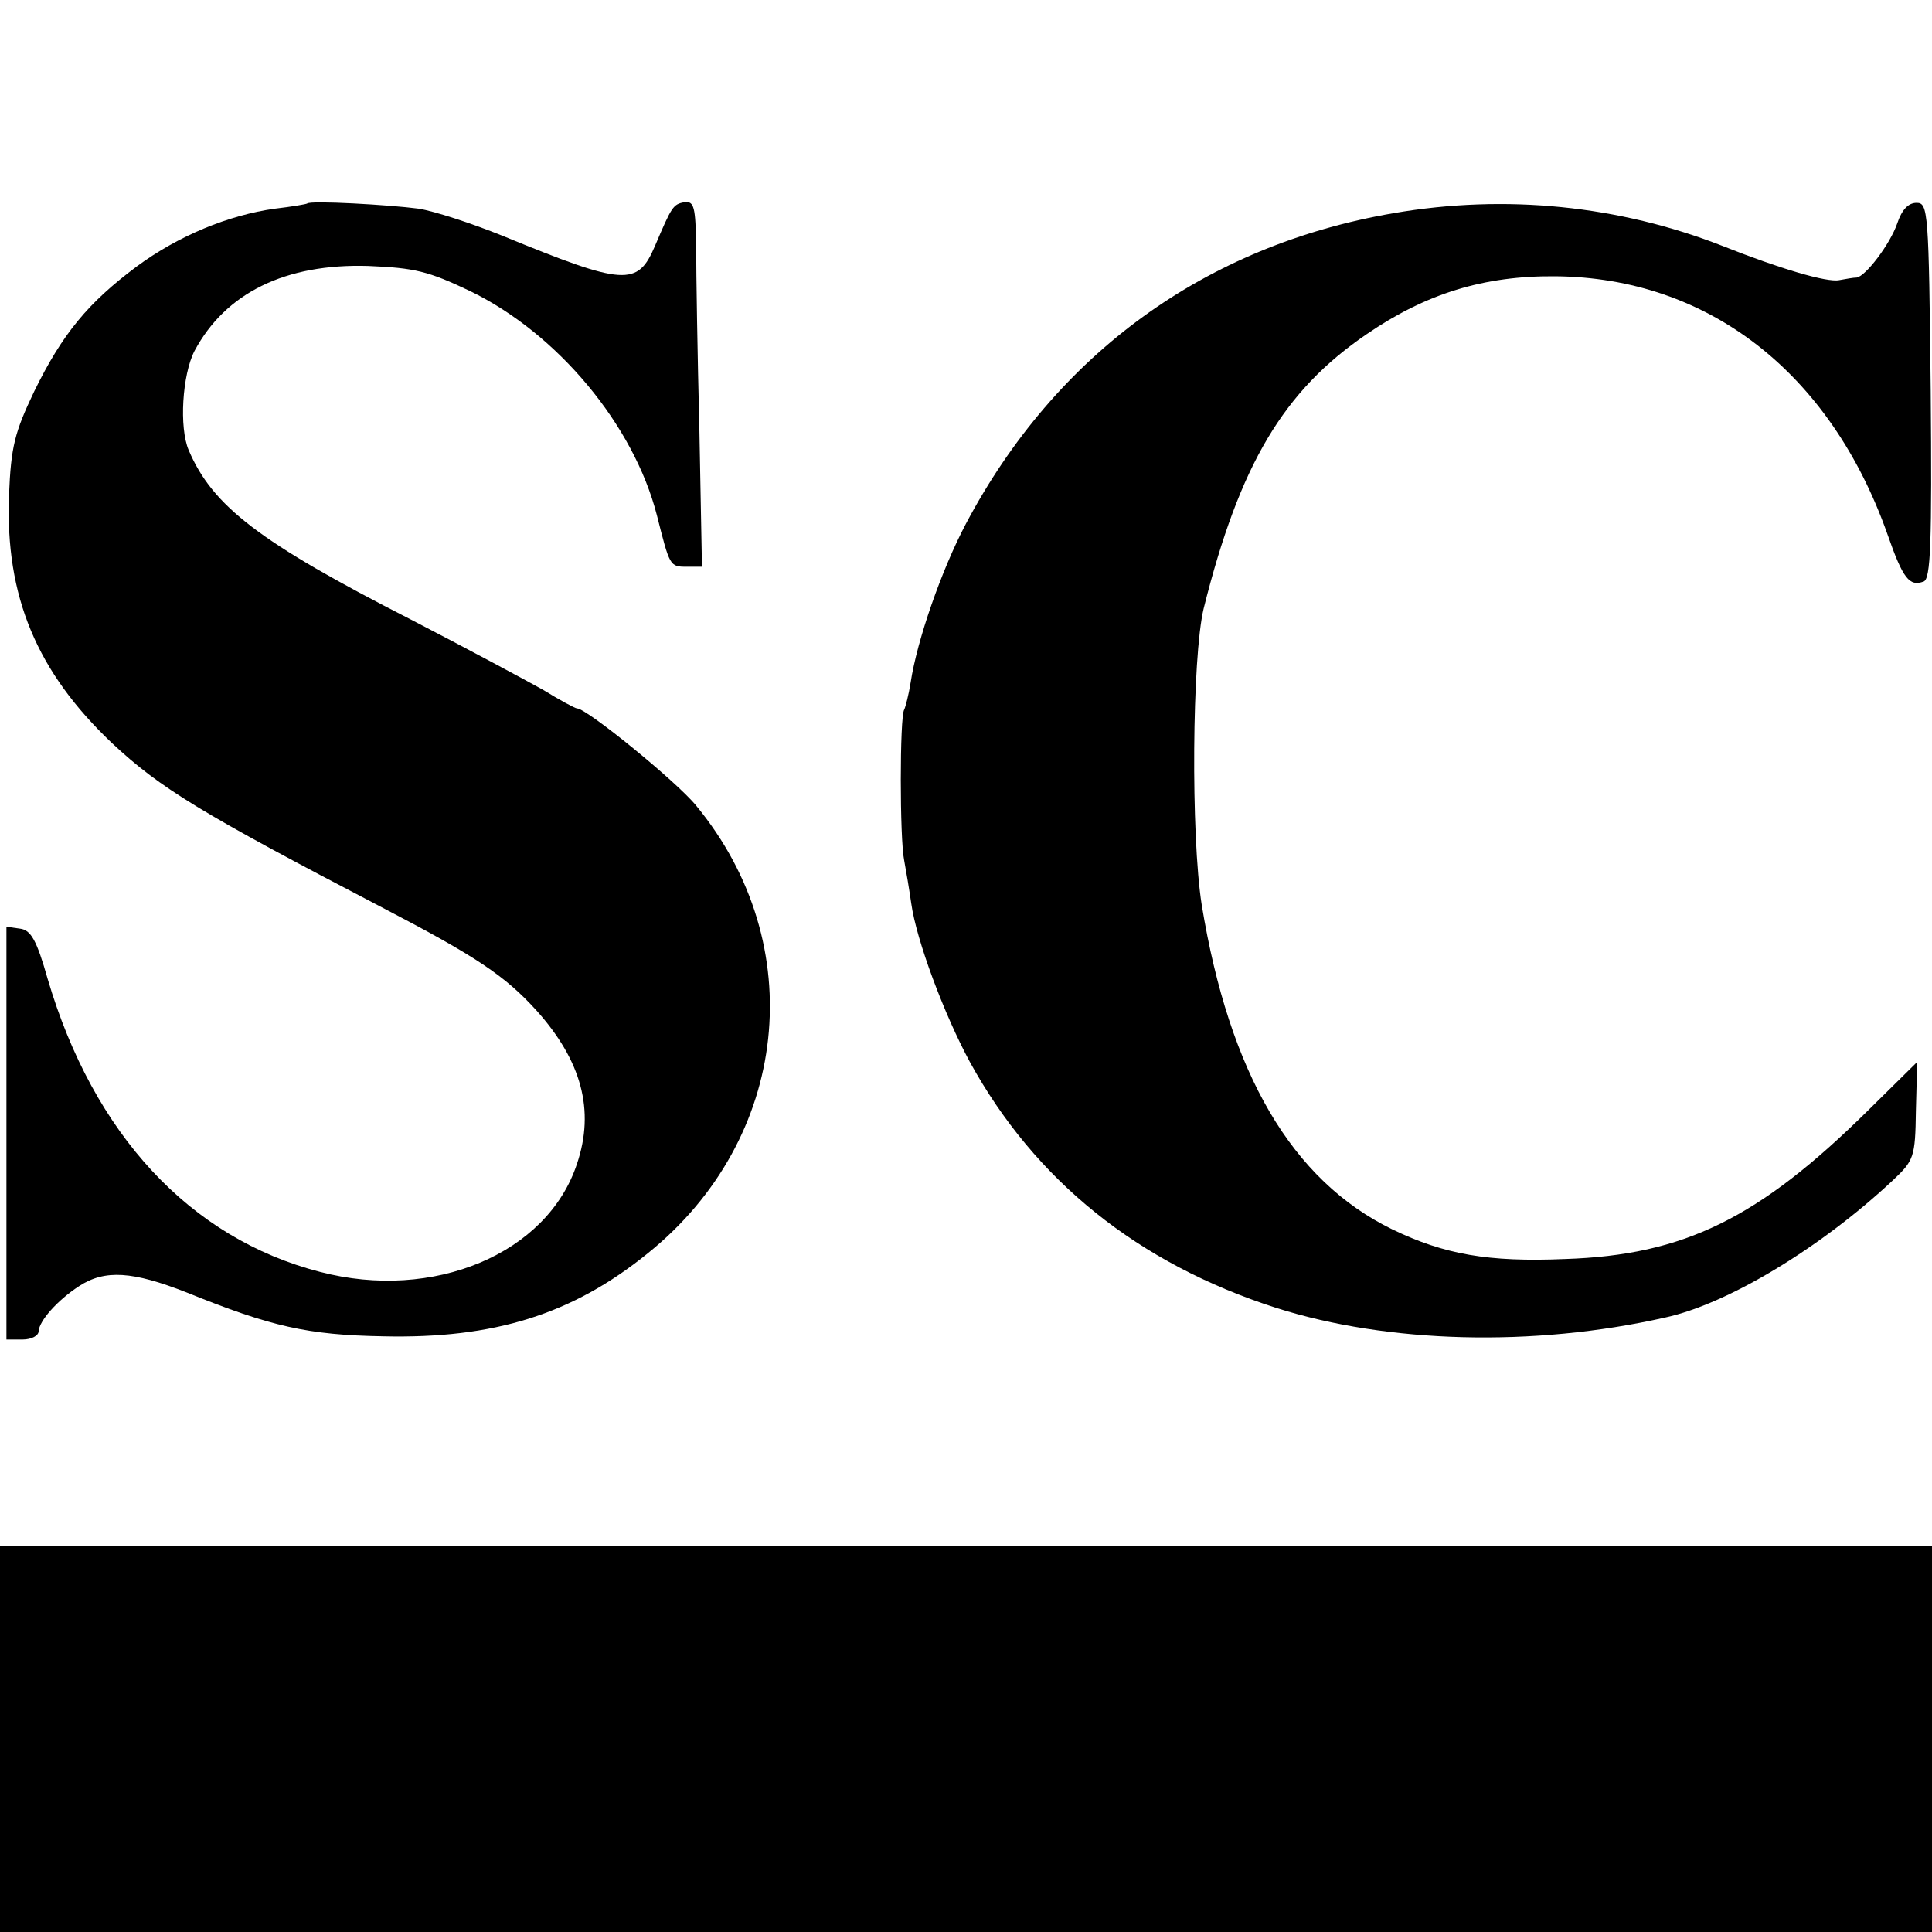
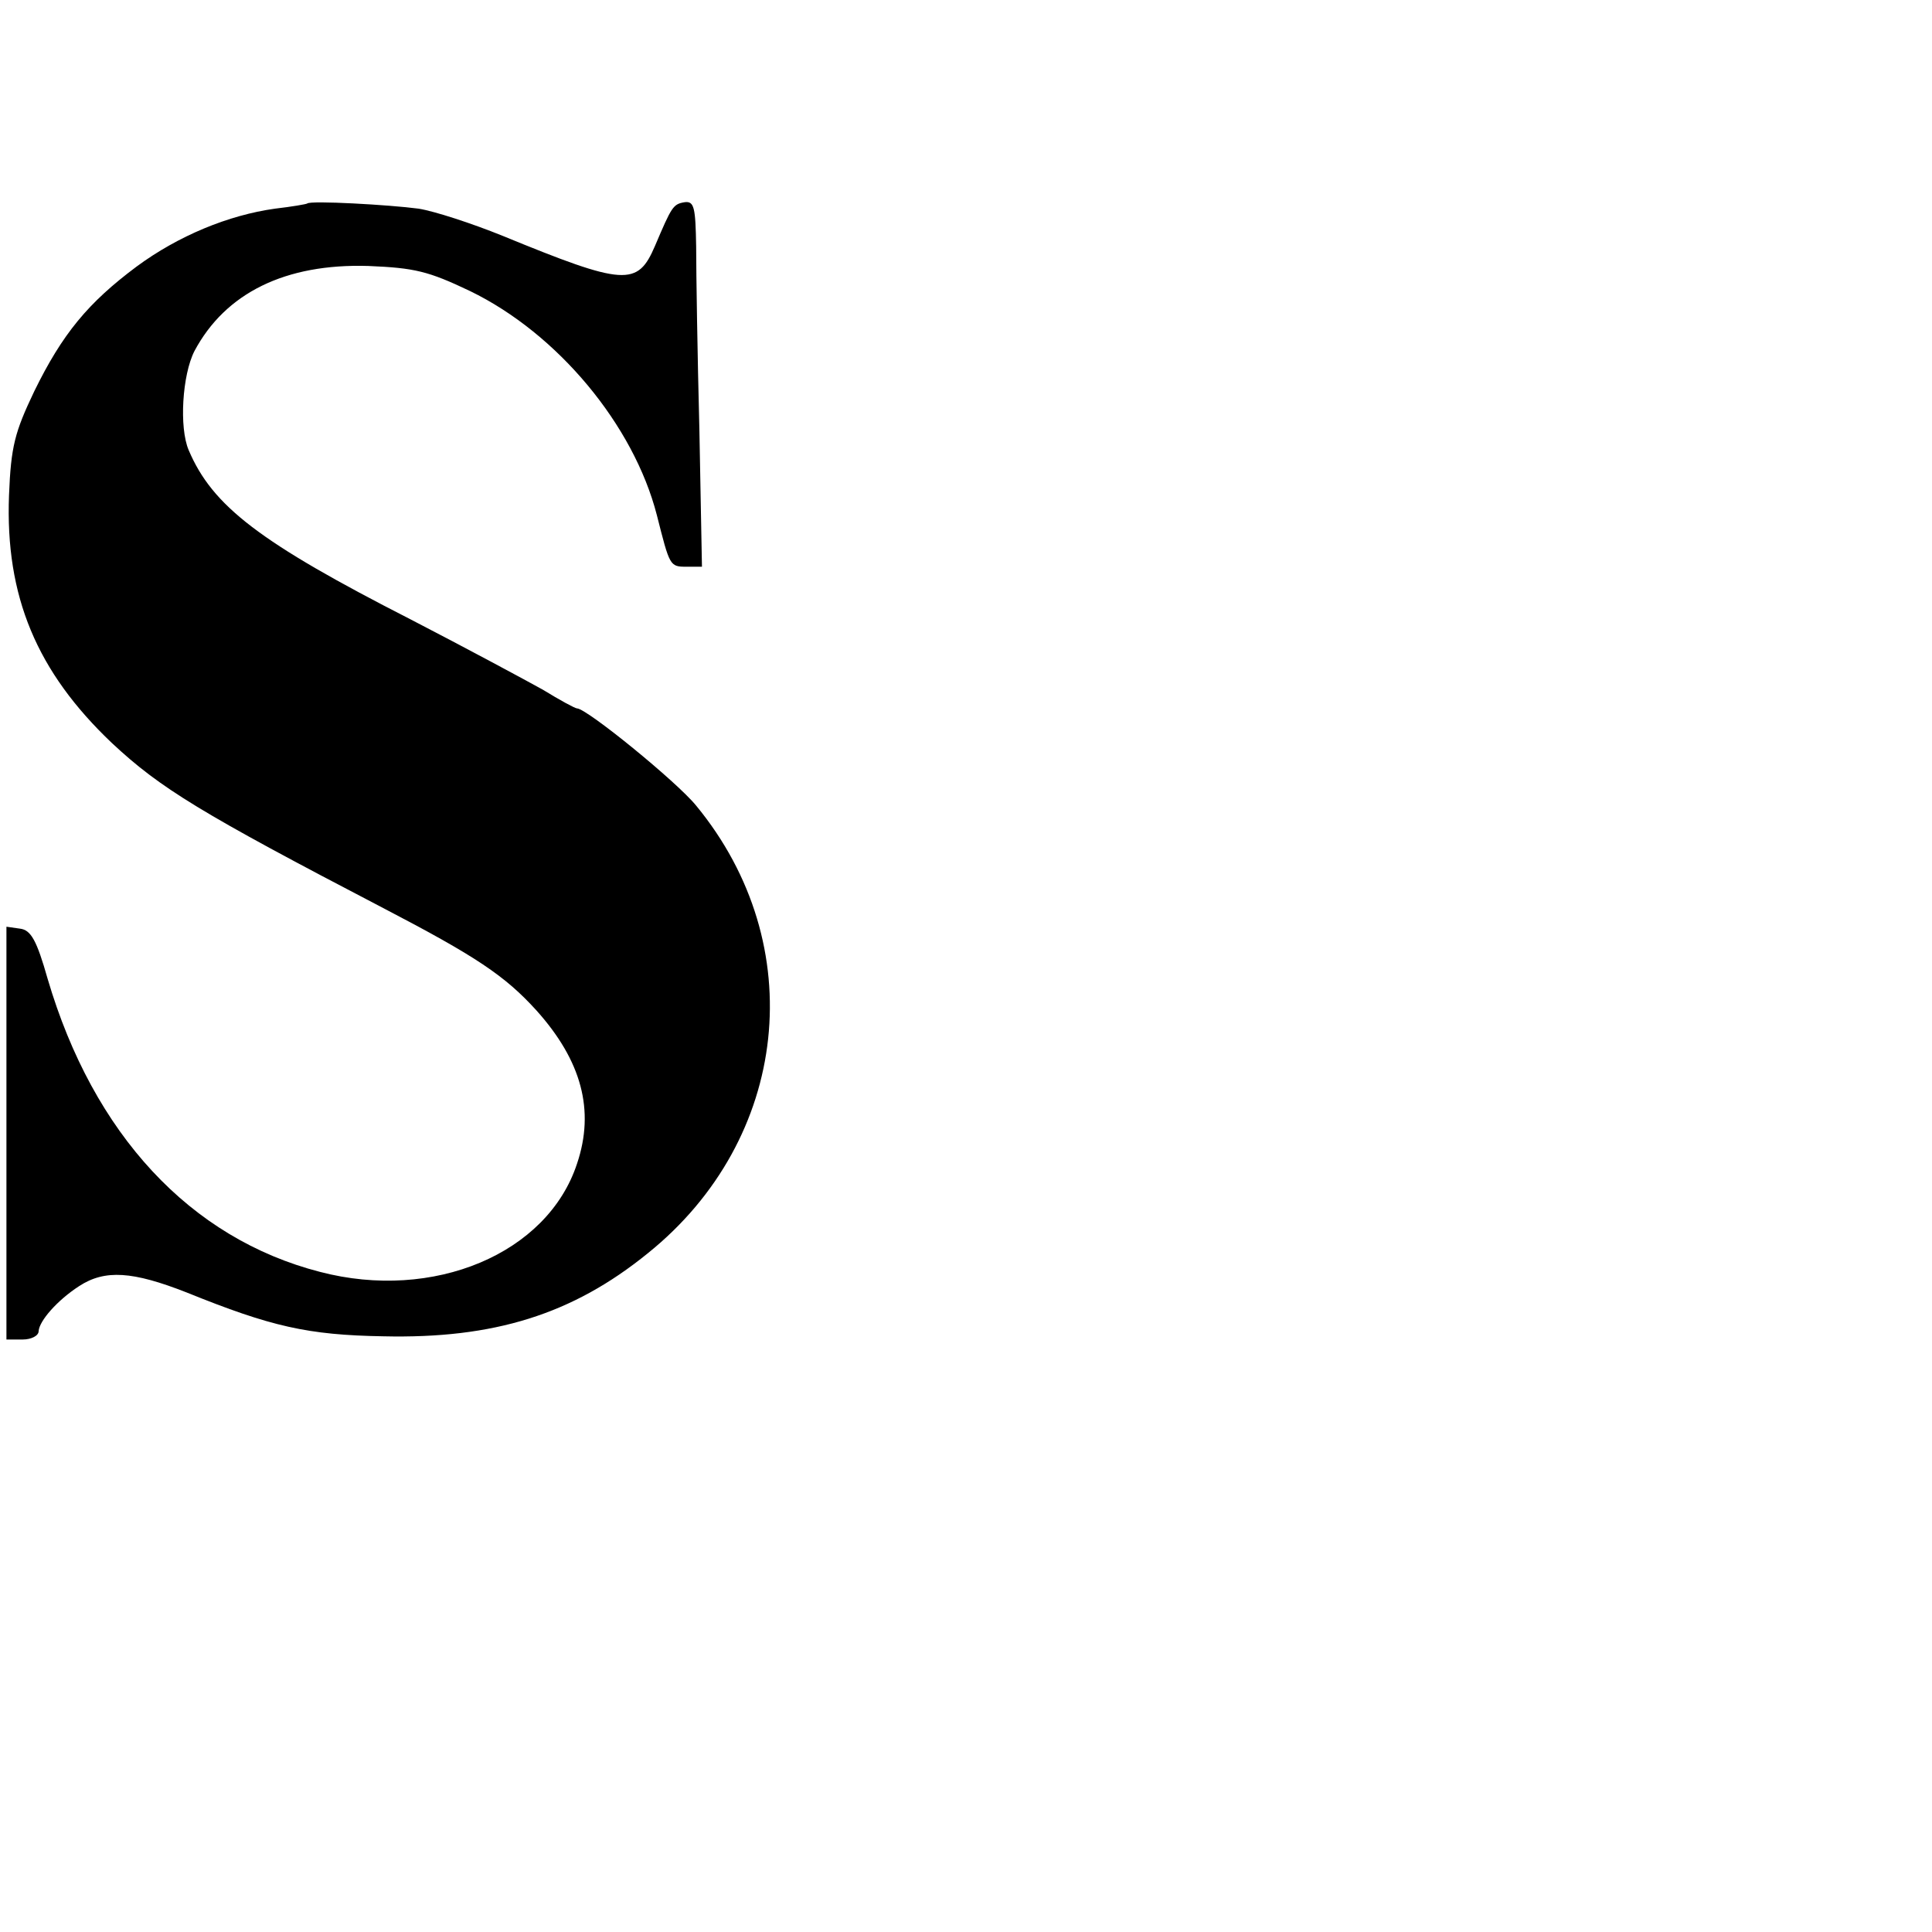
<svg xmlns="http://www.w3.org/2000/svg" version="1.0" width="300pt" height="300pt" viewBox="0 0 300 300" preserveAspectRatio="xMidYMid meet">
  <g transform="translate(0,300) scale(0.1,-0.1)" fill="#000000" stroke="none">
    <path d="M477 2684 c-1 -1 -24 -5 -50 -8 -72 -10 -150 -42 -215 -90 -75 -56 -115 -104 -159 -194 -30 -63 -36 -85 -39 -161 -6 -157 43 -274 160 -385 75 -70 137 -108 421 -256 144 -75 189 -105 238 -159 70 -78 91 -155 63 -238 -46 -140 -223 -214 -399 -168 -202 52 -352 214 -423 455 -17 60 -26 76 -43 78 l-21 3 0 -320 0 -321 25 0 c14 0 25 6 25 13 1 16 29 48 63 70 40 26 83 23 167 -10 131 -53 188 -66 305 -68 172 -4 294 34 411 129 220 177 253 479 75 695 -30 37 -170 151 -185 151 -3 0 -27 13 -53 29 -27 15 -118 64 -205 109 -235 120 -308 176 -345 263 -15 35 -10 117 9 154 48 90 141 136 270 132 72 -3 93 -8 158 -39 136 -66 254 -208 290 -348 20 -79 20 -80 46 -80 l24 0 -4 213 c-3 116 -5 244 -5 284 -1 61 -3 71 -18 69 -18 -3 -20 -7 -46 -68 -27 -63 -47 -62 -237 16 -47 19 -105 38 -130 42 -45 6 -168 13 -173 8z" />
-     <path d="M2164 2669 c-292 -50 -524 -218 -664 -482 -38 -72 -76 -181 -86 -247 -3 -19 -8 -38 -10 -42 -7 -11 -7 -201 0 -234 3 -16 8 -46 11 -67 8 -57 51 -172 91 -246 101 -184 261 -313 476 -382 173 -55 399 -61 603 -15 98 21 243 109 354 213 33 31 35 36 36 108 l2 76 -76 -75 c-170 -168 -286 -225 -471 -231 -119 -5 -187 7 -268 46 -156 76 -253 242 -296 504 -17 108 -15 385 3 460 56 224 124 338 253 426 92 63 182 91 293 90 237 -2 427 -149 516 -401 24 -69 34 -81 56 -73 11 4 13 59 11 297 -3 279 -4 291 -22 291 -13 0 -23 -11 -30 -32 -11 -32 -49 -82 -63 -84 -5 0 -16 -2 -27 -4 -19 -4 -93 18 -181 53 -161 63 -337 81 -511 51z" />
-     <path d="M0 300 l0 -300 1500 0 1500 0 0 300 0 300 -1500 0 -1500 0 0 -300z" />
  </g>
</svg>